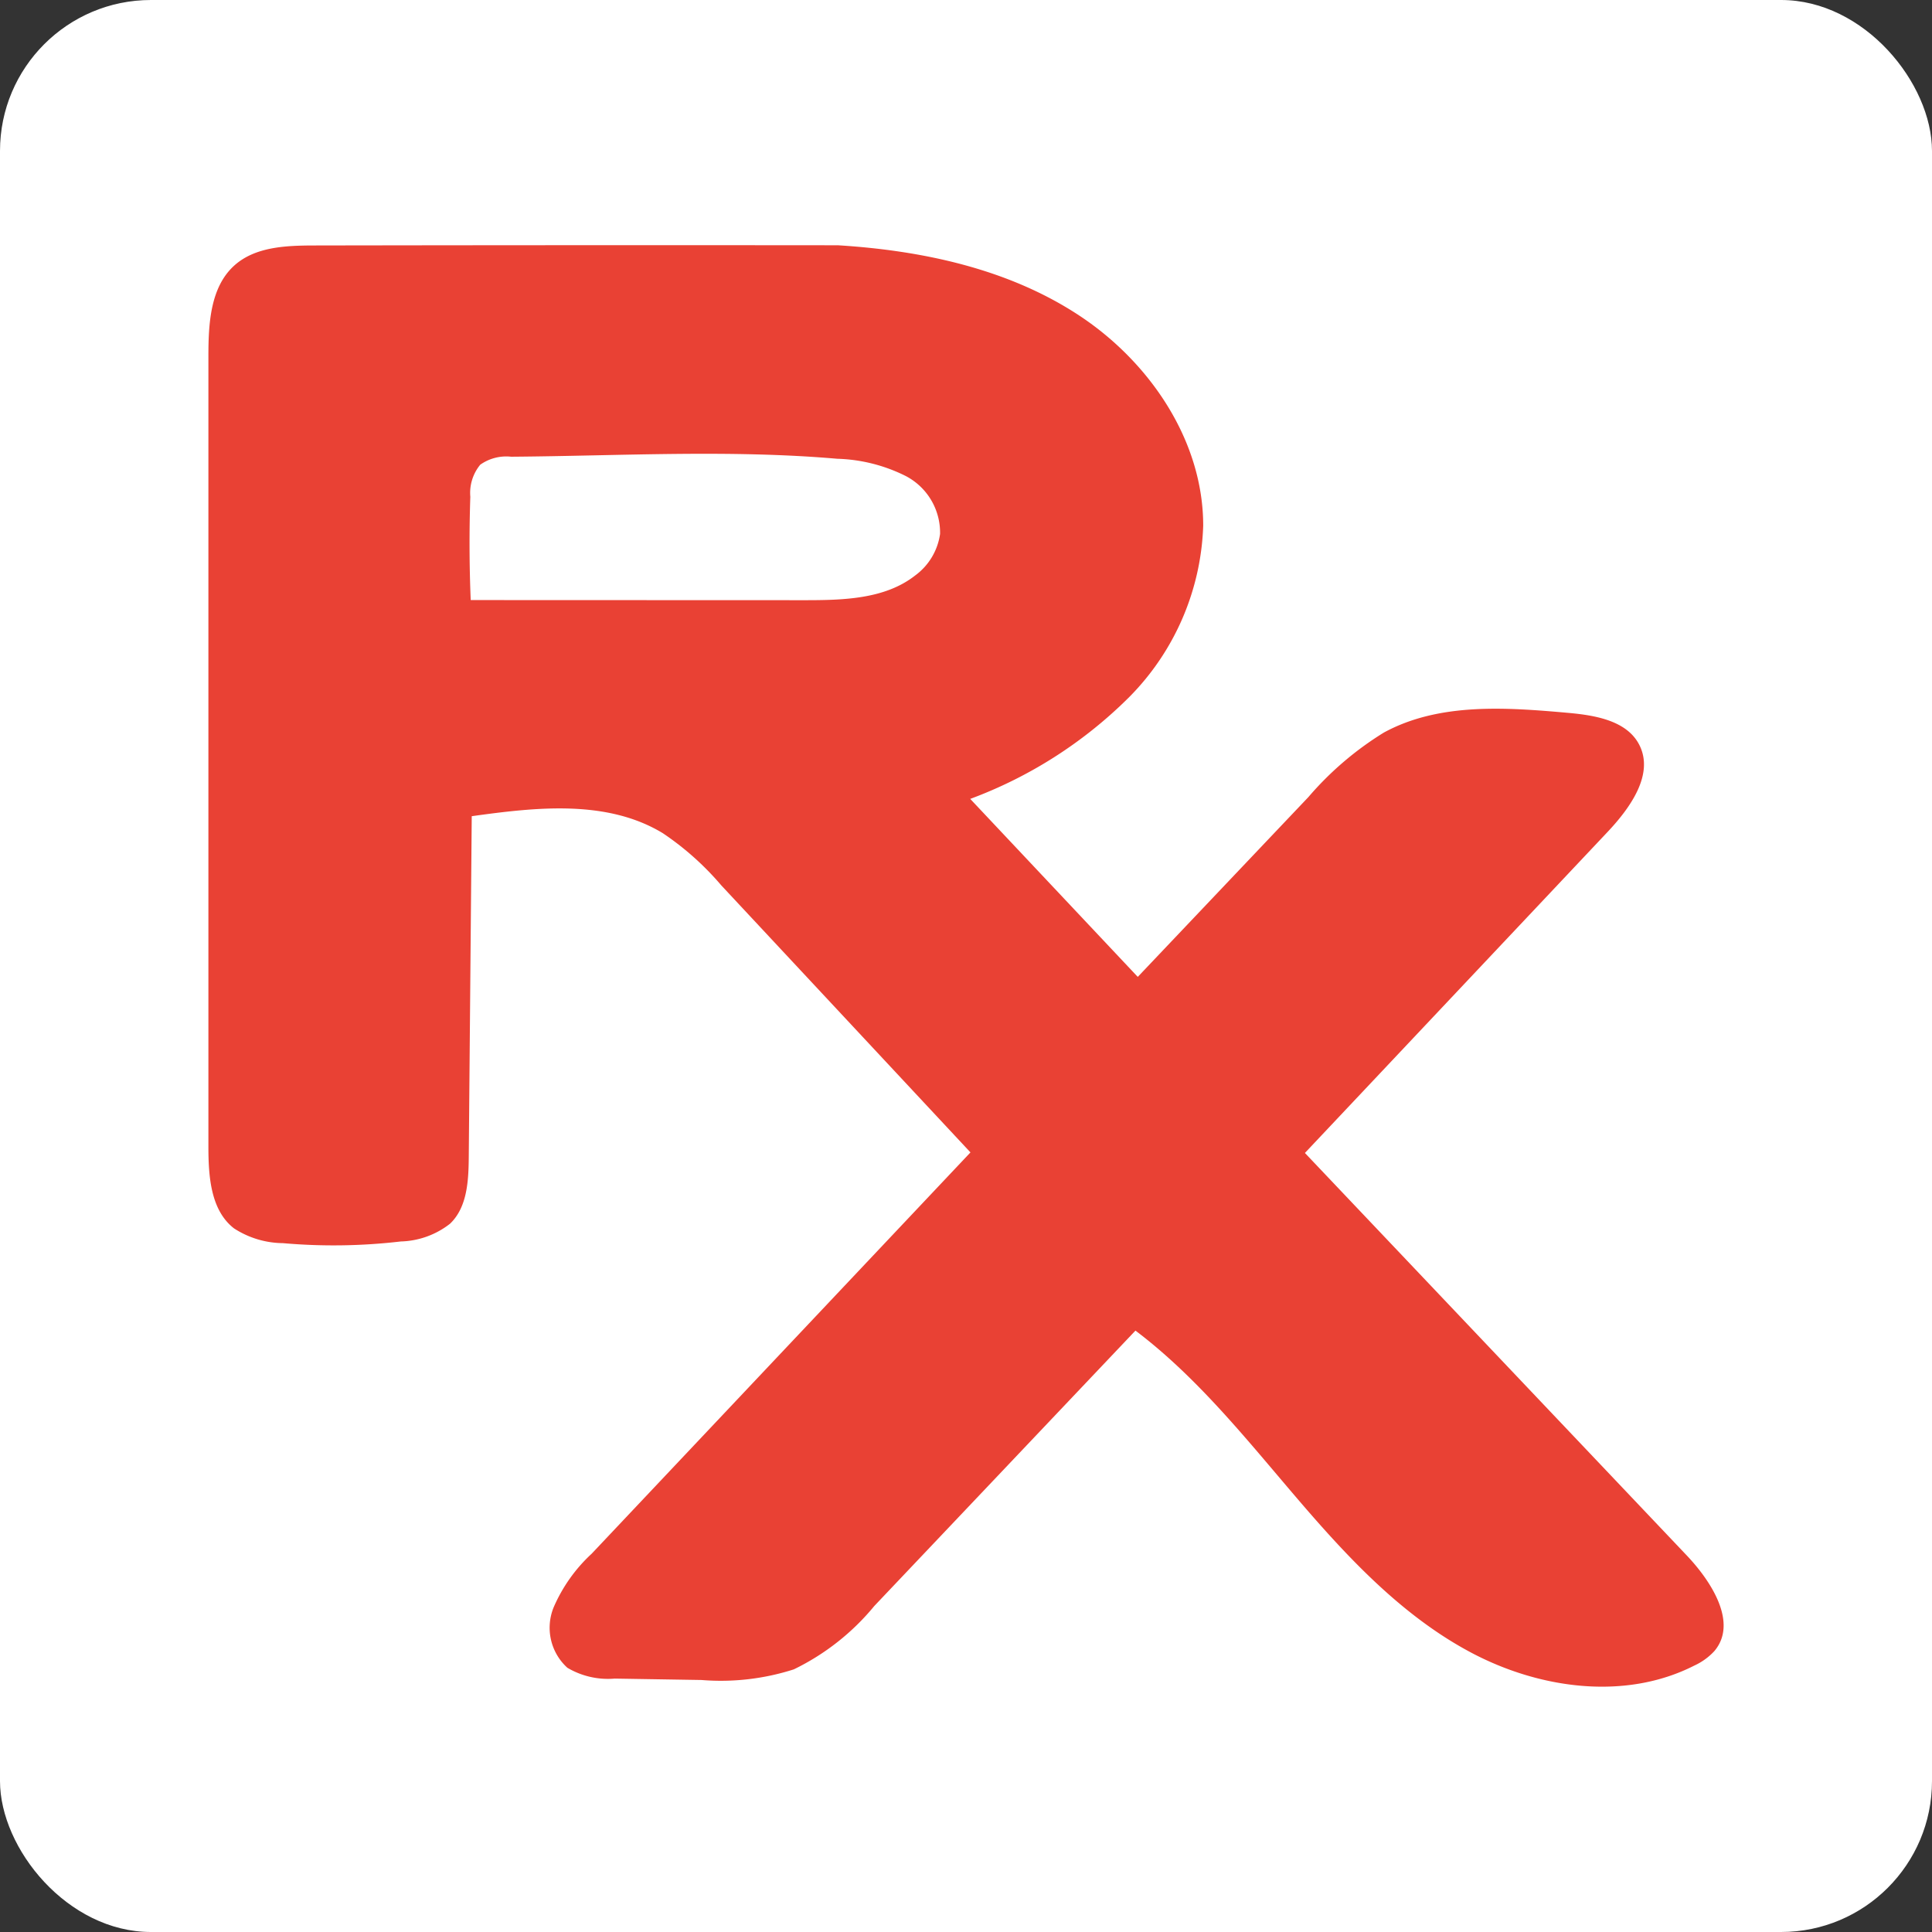
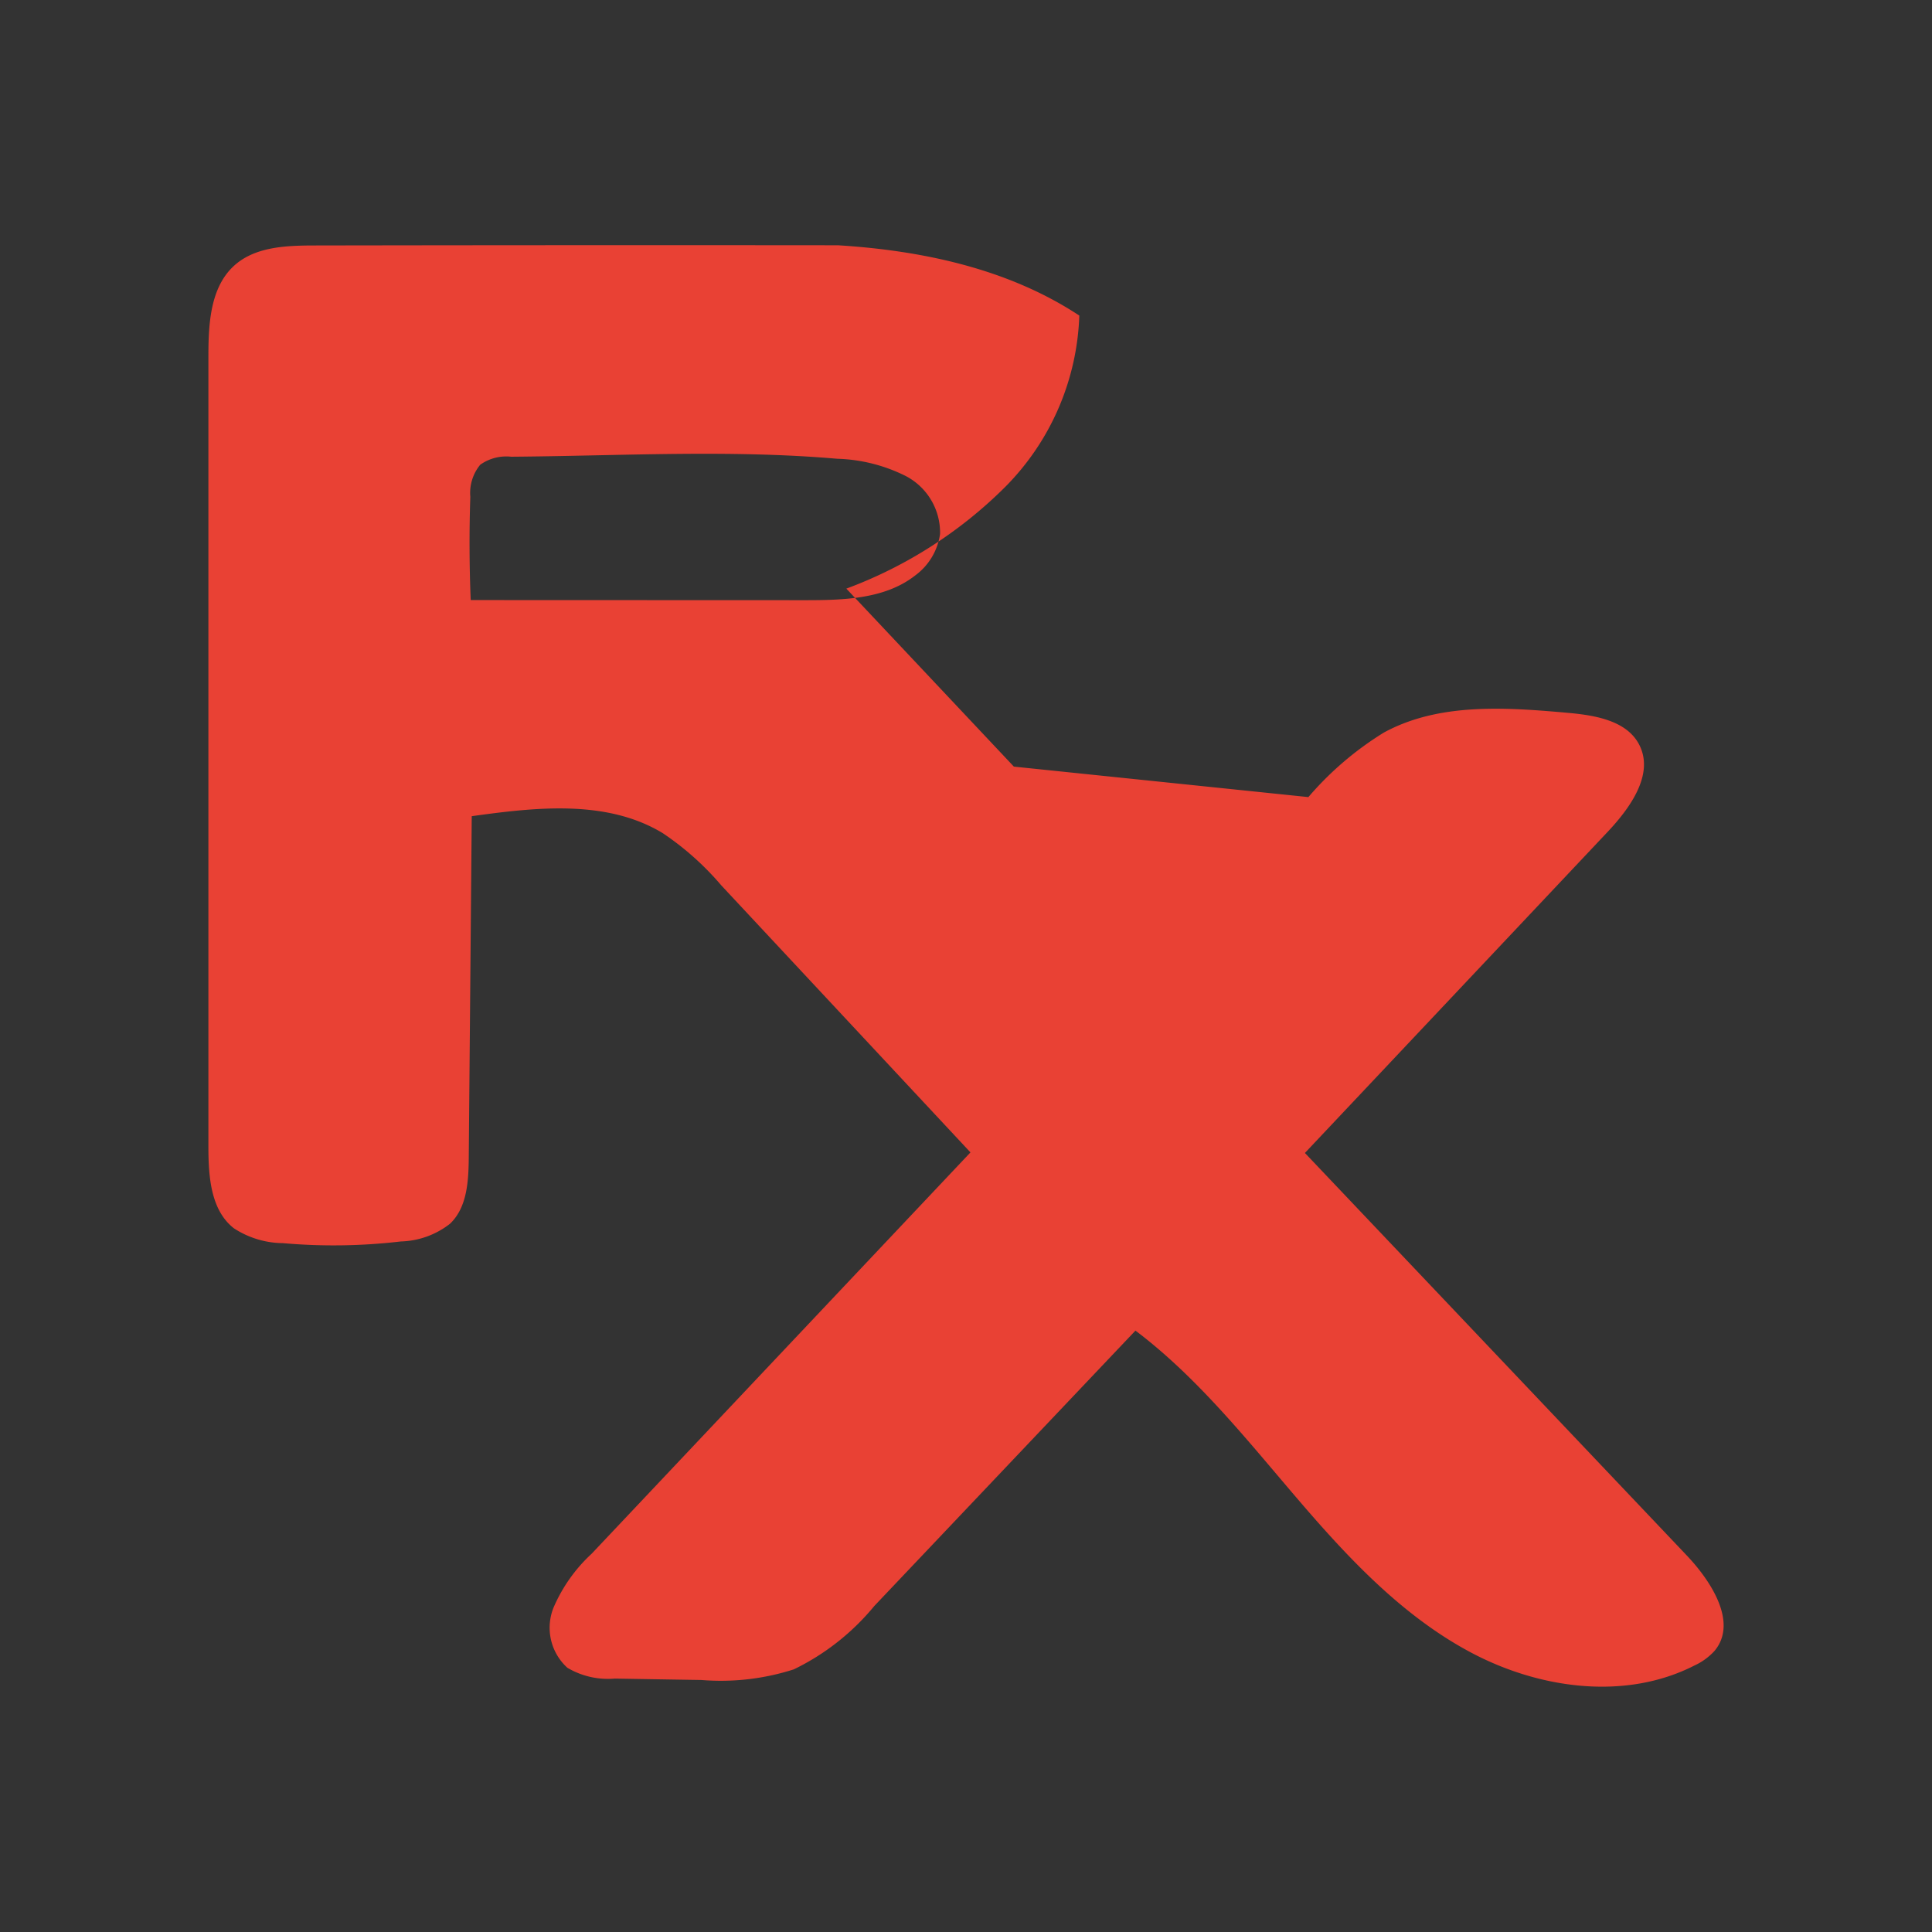
<svg xmlns="http://www.w3.org/2000/svg" width="128" height="128" viewBox="0 0 128 128">
  <rect x="0" y="0" width="128" height="128" fill="#333333" stroke="none" />
  <g id="favicon" transform="translate(-13142 -14912)">
-     <rect id="Rectangle_564" data-name="Rectangle 564" width="128" height="128" rx="10" transform="translate(13142 14912)" fill="#fff" />
-     <path id="Path_2305" data-name="Path 2305" d="M72.647,60.137,97.943,86.8c1.665,1.756,3.394,4.485,1.834,6.335a4.158,4.158,0,0,1-1.328.962c-4.591,2.339-10.295,1.543-14.839-.884s-8.141-6.286-11.49-10.2-6.59-8-10.7-11.107l-17.3,18.243a15.851,15.851,0,0,1-5.333,4.2,15.81,15.81,0,0,1-6.121.705l-5.748-.093a5.273,5.273,0,0,1-3.135-.717,3.578,3.578,0,0,1-.911-4,10.488,10.488,0,0,1,2.52-3.556L50.489,60.1,33.984,42.412A19.024,19.024,0,0,0,30.1,38.947c-3.7-2.24-8.371-1.719-12.653-1.122L17.25,60.41c-.014,1.574-.1,3.331-1.243,4.416A5.527,5.527,0,0,1,12.75,66a38.237,38.237,0,0,1-7.811.112,6.042,6.042,0,0,1-3.245-.981C.136,63.921,0,61.656,0,59.682Q0,33.526,0,7.37c0-2.162.118-4.6,1.731-6.042C3.124.086,5.173.017,7.038.013Q24.38-.016,41.707,0C47.312.347,53.012,1.564,57.7,4.658s8.219,8.314,8.208,13.931a16.911,16.911,0,0,1-4.883,11.326,29.355,29.355,0,0,1-10.552,6.764l11.1,11.792L72.876,36.56a21.255,21.255,0,0,1,5-4.275c3.646-1.99,8.063-1.676,12.2-1.307,1.8.16,3.9.512,4.723,2.118,1.006,1.961-.614,4.2-2.126,5.8L72.647,60.137M17.374,23.506l22.147.008c2.542,0,5.3-.066,7.3-1.634a4.129,4.129,0,0,0,1.654-2.754,4.232,4.232,0,0,0-2.277-3.84,10.82,10.82,0,0,0-4.538-1.142c-7.14-.618-14.441-.188-21.6-.135a2.983,2.983,0,0,0-2.049.529,2.94,2.94,0,0,0-.658,2.125q-.114,3.415.026,6.842" transform="translate(13155.807 14928.25)" fill="#e94134" />
+     <path id="Path_2305" data-name="Path 2305" d="M72.647,60.137,97.943,86.8c1.665,1.756,3.394,4.485,1.834,6.335a4.158,4.158,0,0,1-1.328.962c-4.591,2.339-10.295,1.543-14.839-.884s-8.141-6.286-11.49-10.2-6.59-8-10.7-11.107l-17.3,18.243a15.851,15.851,0,0,1-5.333,4.2,15.81,15.81,0,0,1-6.121.705l-5.748-.093a5.273,5.273,0,0,1-3.135-.717,3.578,3.578,0,0,1-.911-4,10.488,10.488,0,0,1,2.52-3.556L50.489,60.1,33.984,42.412A19.024,19.024,0,0,0,30.1,38.947c-3.7-2.24-8.371-1.719-12.653-1.122L17.25,60.41c-.014,1.574-.1,3.331-1.243,4.416A5.527,5.527,0,0,1,12.75,66a38.237,38.237,0,0,1-7.811.112,6.042,6.042,0,0,1-3.245-.981C.136,63.921,0,61.656,0,59.682Q0,33.526,0,7.37c0-2.162.118-4.6,1.731-6.042C3.124.086,5.173.017,7.038.013Q24.38-.016,41.707,0C47.312.347,53.012,1.564,57.7,4.658a16.911,16.911,0,0,1-4.883,11.326,29.355,29.355,0,0,1-10.552,6.764l11.1,11.792L72.876,36.56a21.255,21.255,0,0,1,5-4.275c3.646-1.99,8.063-1.676,12.2-1.307,1.8.16,3.9.512,4.723,2.118,1.006,1.961-.614,4.2-2.126,5.8L72.647,60.137M17.374,23.506l22.147.008c2.542,0,5.3-.066,7.3-1.634a4.129,4.129,0,0,0,1.654-2.754,4.232,4.232,0,0,0-2.277-3.84,10.82,10.82,0,0,0-4.538-1.142c-7.14-.618-14.441-.188-21.6-.135a2.983,2.983,0,0,0-2.049.529,2.94,2.94,0,0,0-.658,2.125q-.114,3.415.026,6.842" transform="translate(13155.807 14928.25)" fill="#e94134" />
  </g>
</svg>